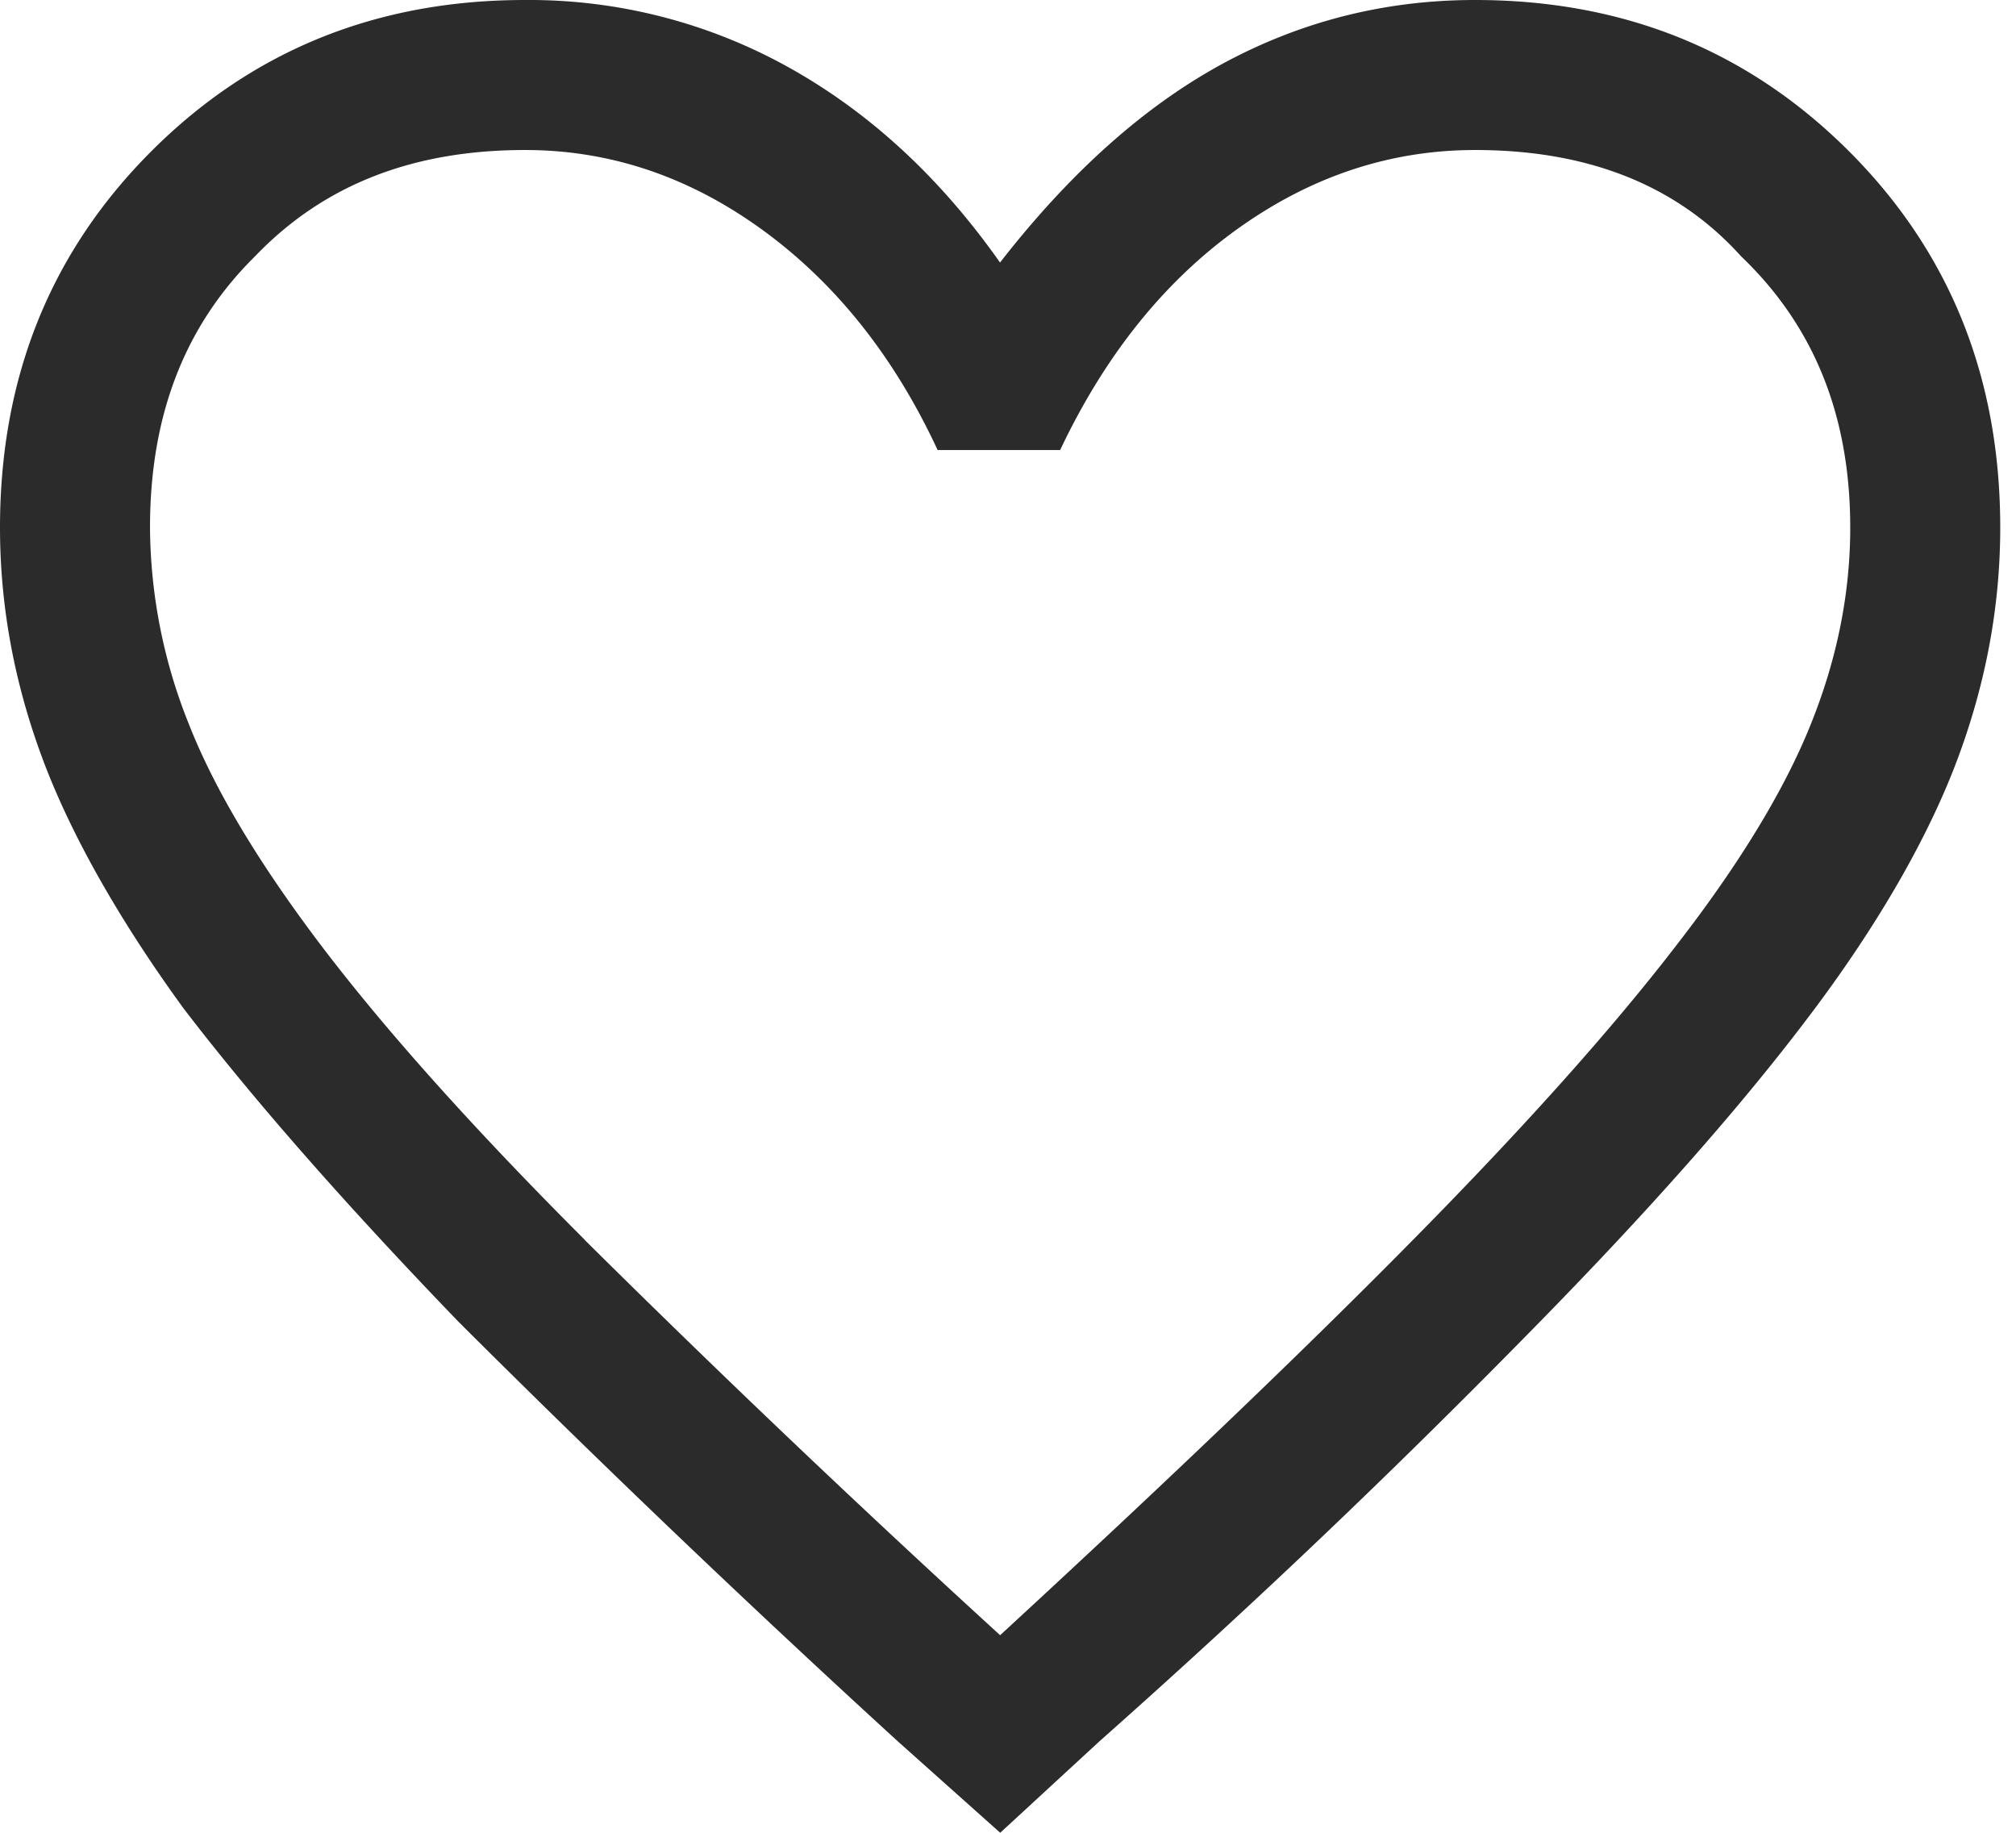
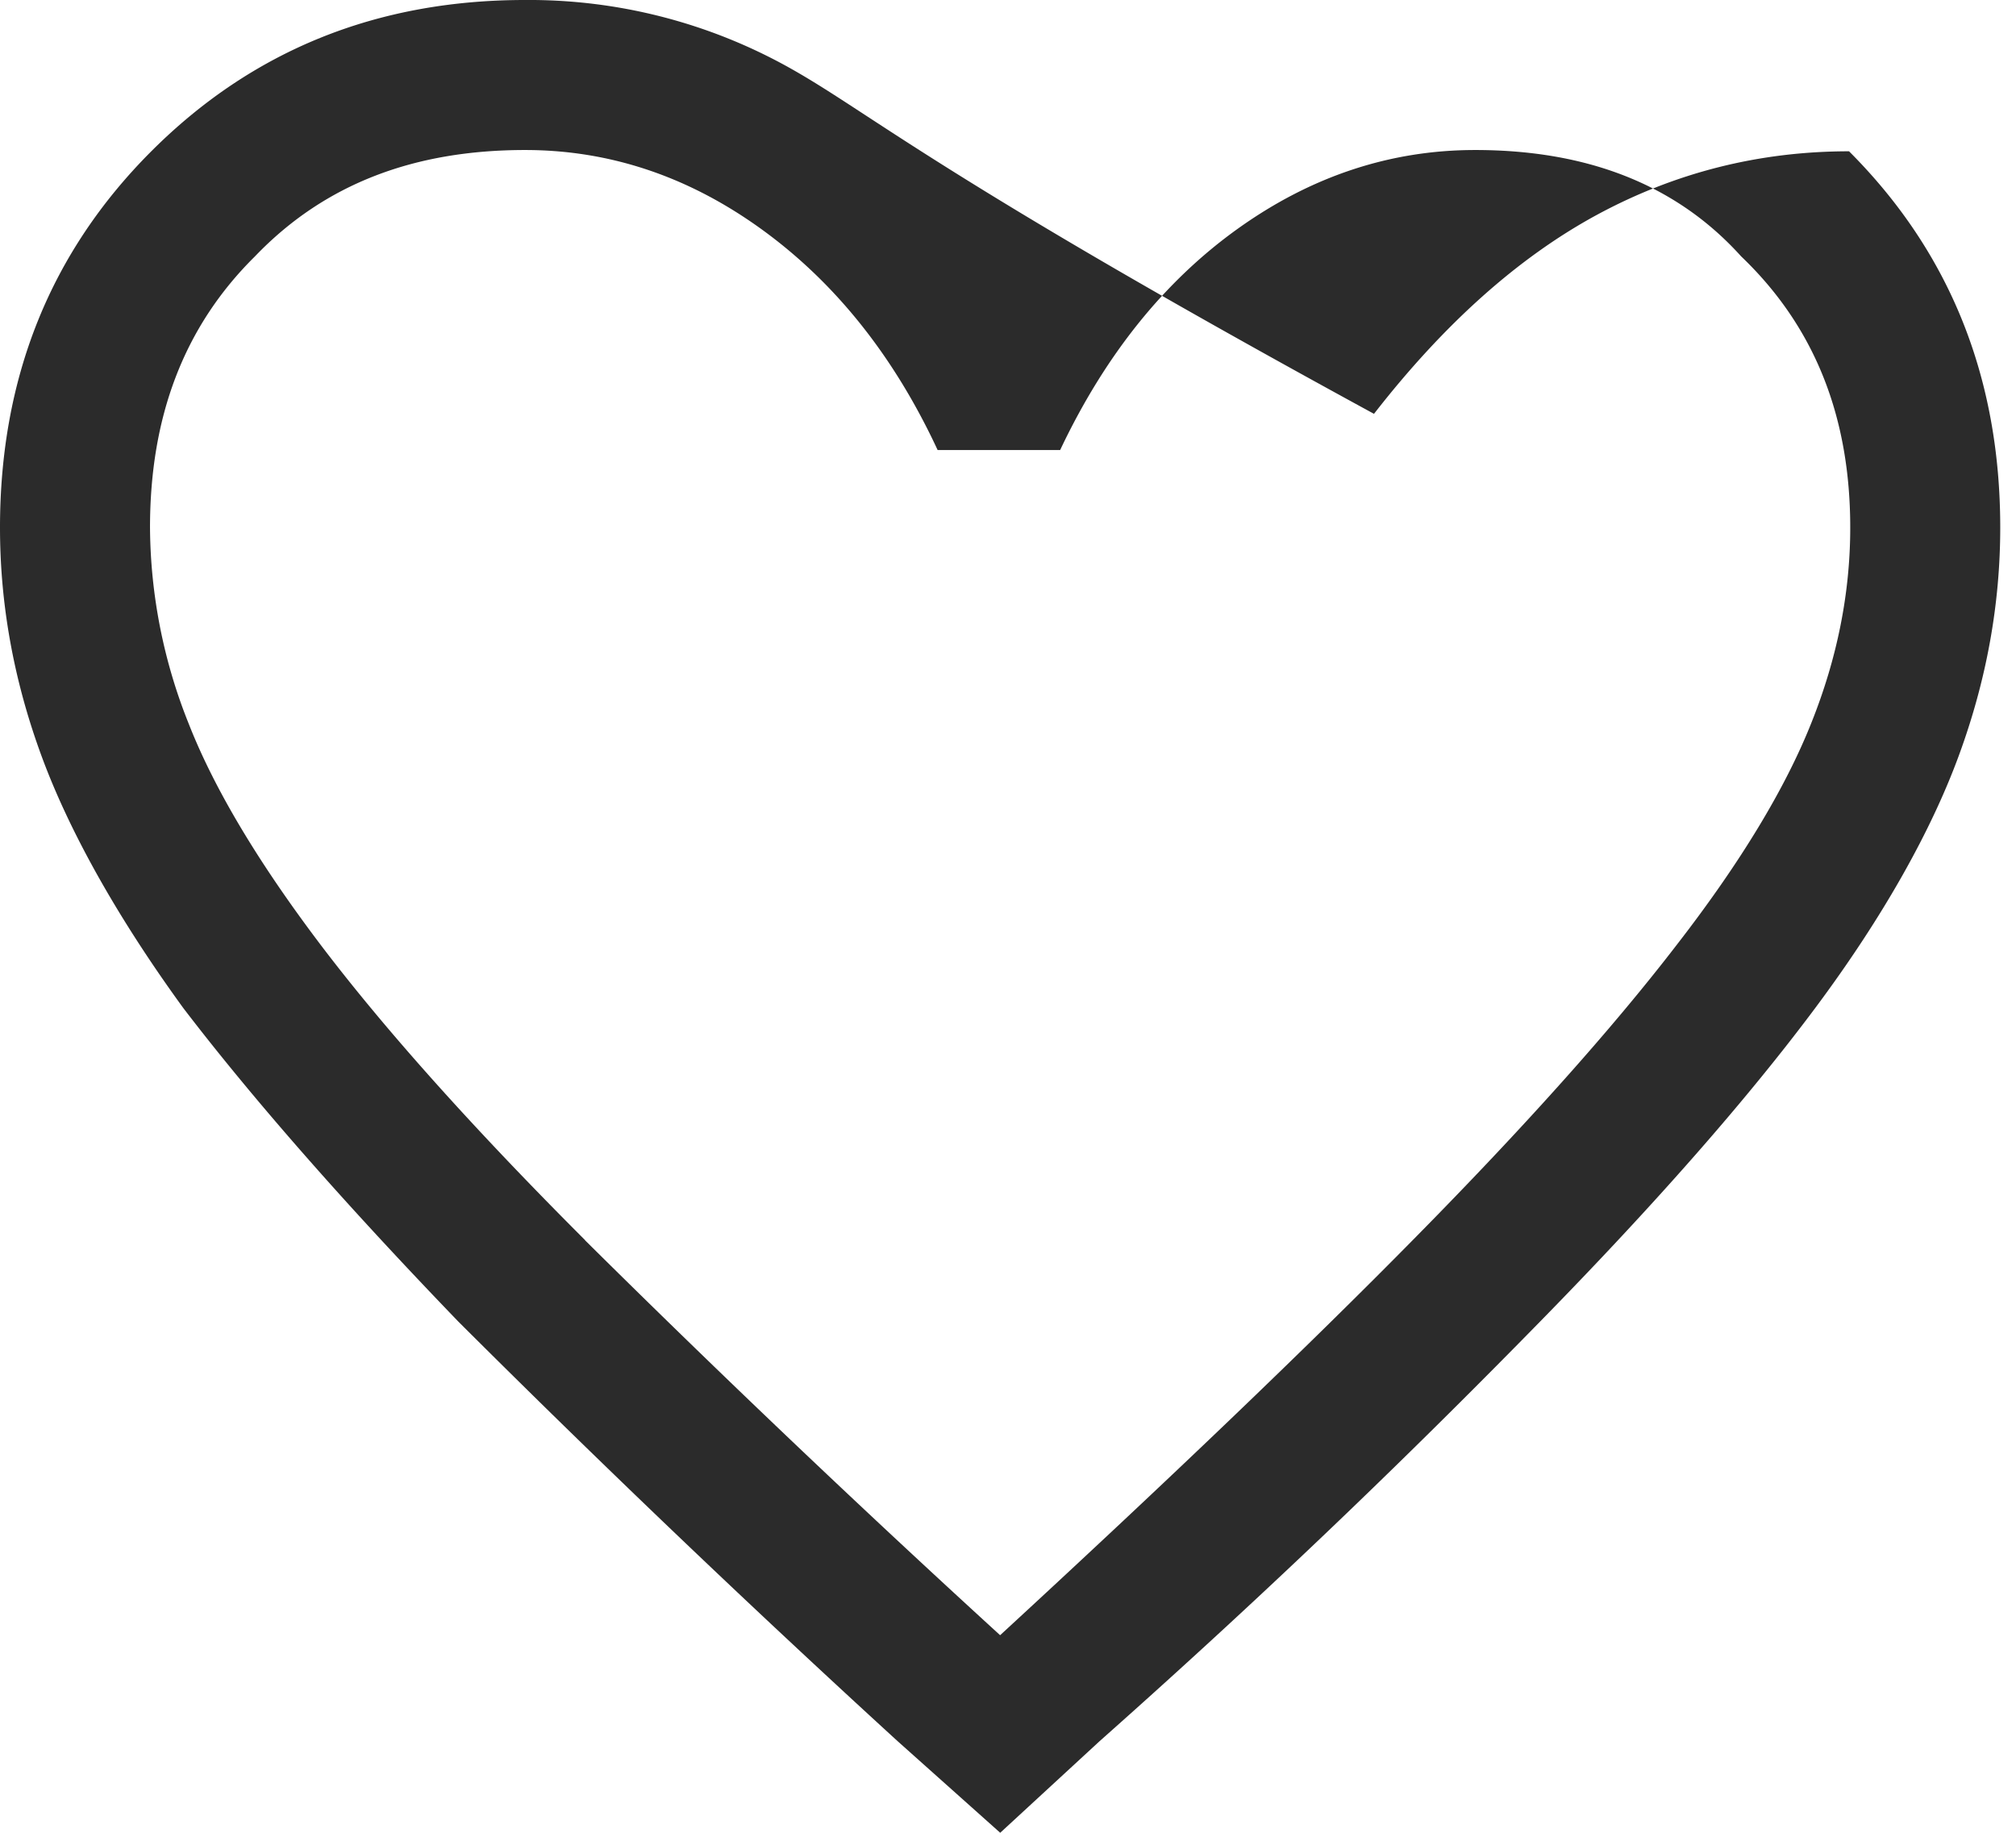
<svg xmlns="http://www.w3.org/2000/svg" width="22" height="20" viewBox="0 0 22 20">
  <g>
    <g>
-       <path fill="#2b2b2b" d="M6.385 13.533c-1.2-1.2-2.151-2.26-2.852-3.178-.7-.919-1.191-1.737-1.473-2.456a5.83 5.83 0 0 1-.423-2.142c0-1.2.363-2.187 1.146-2.96C3.547 2 4.53 1.637 5.73 1.637c.928 0 1.792.291 2.592.873.8.582 1.437 1.383 1.91 2.401h1.337c.491-1.037 1.137-1.841 1.937-2.414.8-.573 1.665-.86 2.592-.86 1.2 0 2.183.363 2.902 1.16.809.773 1.191 1.76 1.191 2.96 0 .71-.14 1.419-.423 2.128-.282.71-.768 1.52-1.473 2.429-.7.91-1.647 1.969-2.838 3.178-1.191 1.21-2.706 2.66-4.543 4.352a154.243 154.243 0 0 1-4.53-4.31zM12 19c2-1.774 3.552-3.297 4.808-4.58 1.255-1.282 2.255-2.42 3.001-3.42s1.269-1.941 1.569-2.76c.3-.818.45-1.646.45-2.483 0-1.637-.55-3.006-1.65-4.106C19.076.55 17.717 0 16.097 0c-.982 0-1.9.232-2.756.696-.854.464-1.664 1.187-2.428 2.169C10.26 1.937 9.491 1.228 8.61.737A5.82 5.82 0 0 0 5.729 0C4.112 0 2.752.55 1.652 1.65.55 2.752 0 4.12 0 5.758c0 .837.15 1.665.45 2.483C.75 9.06 1.273 10 2 11c.765 1 1.765 2.138 3 3.42A152.659 152.659 0 0 0 9.795 19l1.12 1z" />
+       <path fill="#2b2b2b" d="M6.385 13.533c-1.2-1.2-2.151-2.26-2.852-3.178-.7-.919-1.191-1.737-1.473-2.456a5.83 5.83 0 0 1-.423-2.142c0-1.2.363-2.187 1.146-2.96C3.547 2 4.53 1.637 5.73 1.637c.928 0 1.792.291 2.592.873.8.582 1.437 1.383 1.91 2.401h1.337c.491-1.037 1.137-1.841 1.937-2.414.8-.573 1.665-.86 2.592-.86 1.2 0 2.183.363 2.902 1.16.809.773 1.191 1.76 1.191 2.96 0 .71-.14 1.419-.423 2.128-.282.71-.768 1.52-1.473 2.429-.7.91-1.647 1.969-2.838 3.178-1.191 1.21-2.706 2.66-4.543 4.352a154.243 154.243 0 0 1-4.53-4.31zM12 19c2-1.774 3.552-3.297 4.808-4.58 1.255-1.282 2.255-2.42 3.001-3.42s1.269-1.941 1.569-2.76c.3-.818.45-1.646.45-2.483 0-1.637-.55-3.006-1.65-4.106c-.982 0-1.9.232-2.756.696-.854.464-1.664 1.187-2.428 2.169C10.26 1.937 9.491 1.228 8.61.737A5.82 5.82 0 0 0 5.729 0C4.112 0 2.752.55 1.652 1.65.55 2.752 0 4.12 0 5.758c0 .837.15 1.665.45 2.483C.75 9.06 1.273 10 2 11c.765 1 1.765 2.138 3 3.42A152.659 152.659 0 0 0 9.795 19l1.12 1z" />
    </g>
  </g>
</svg>